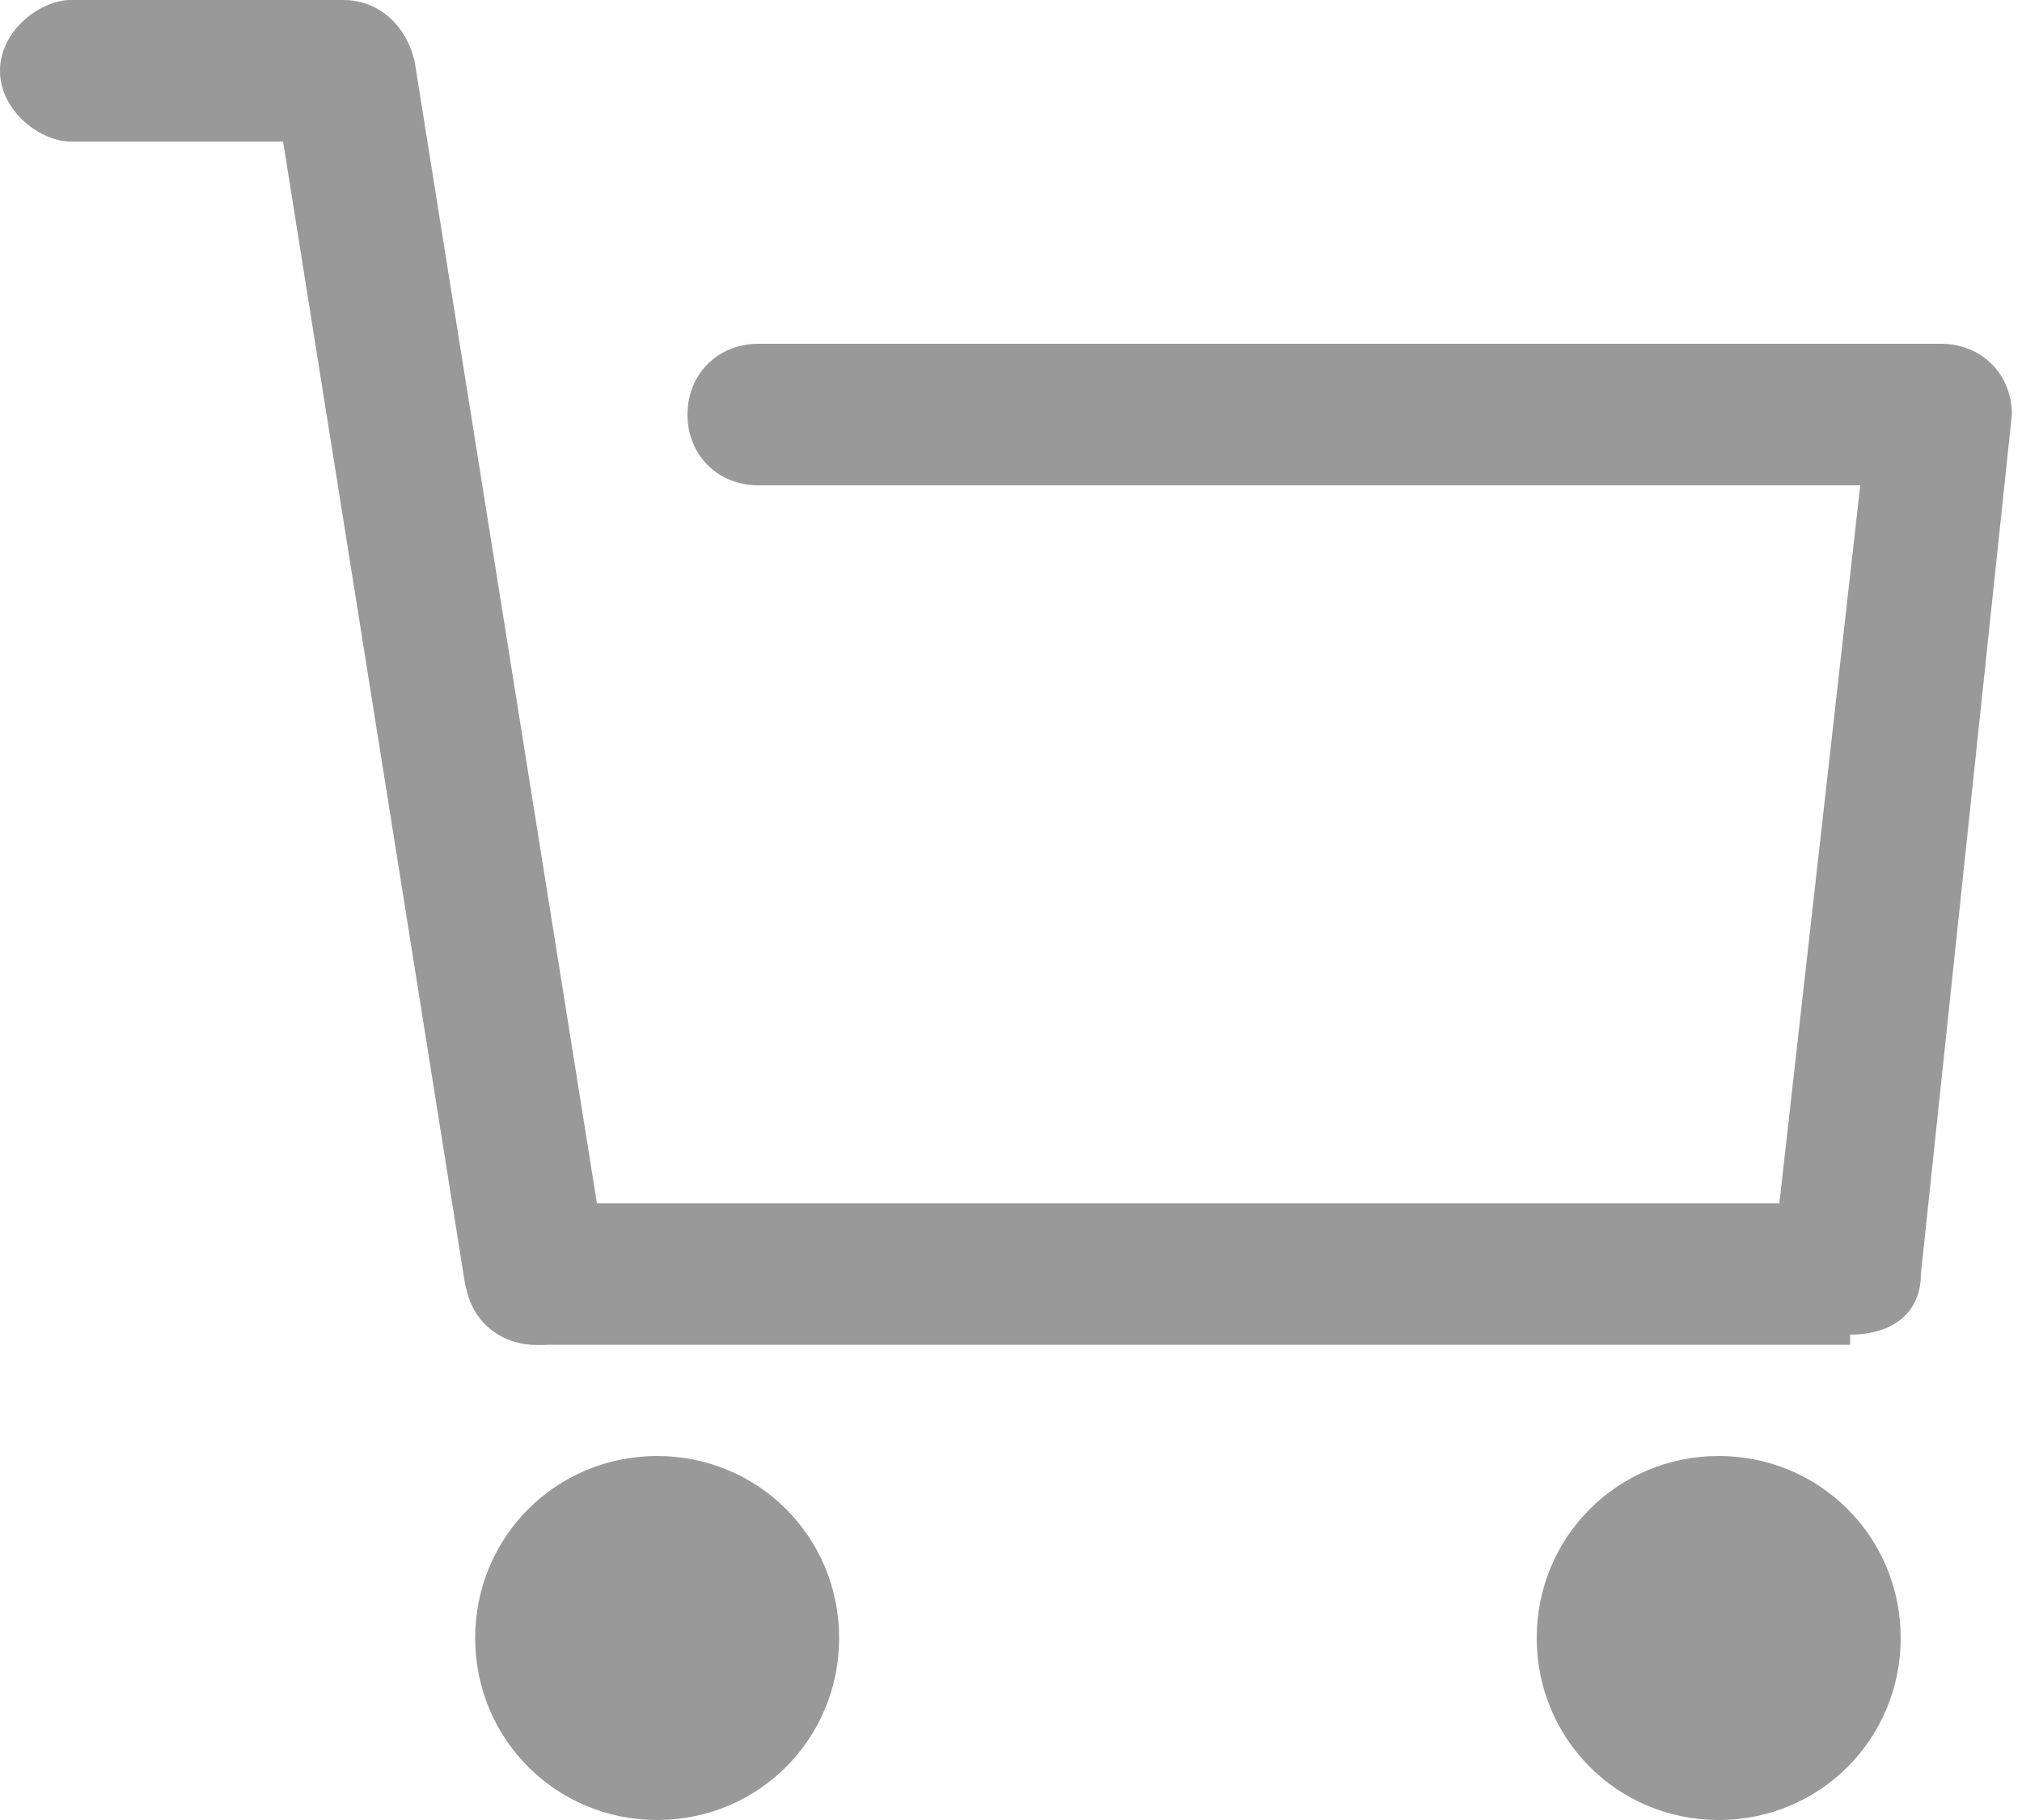
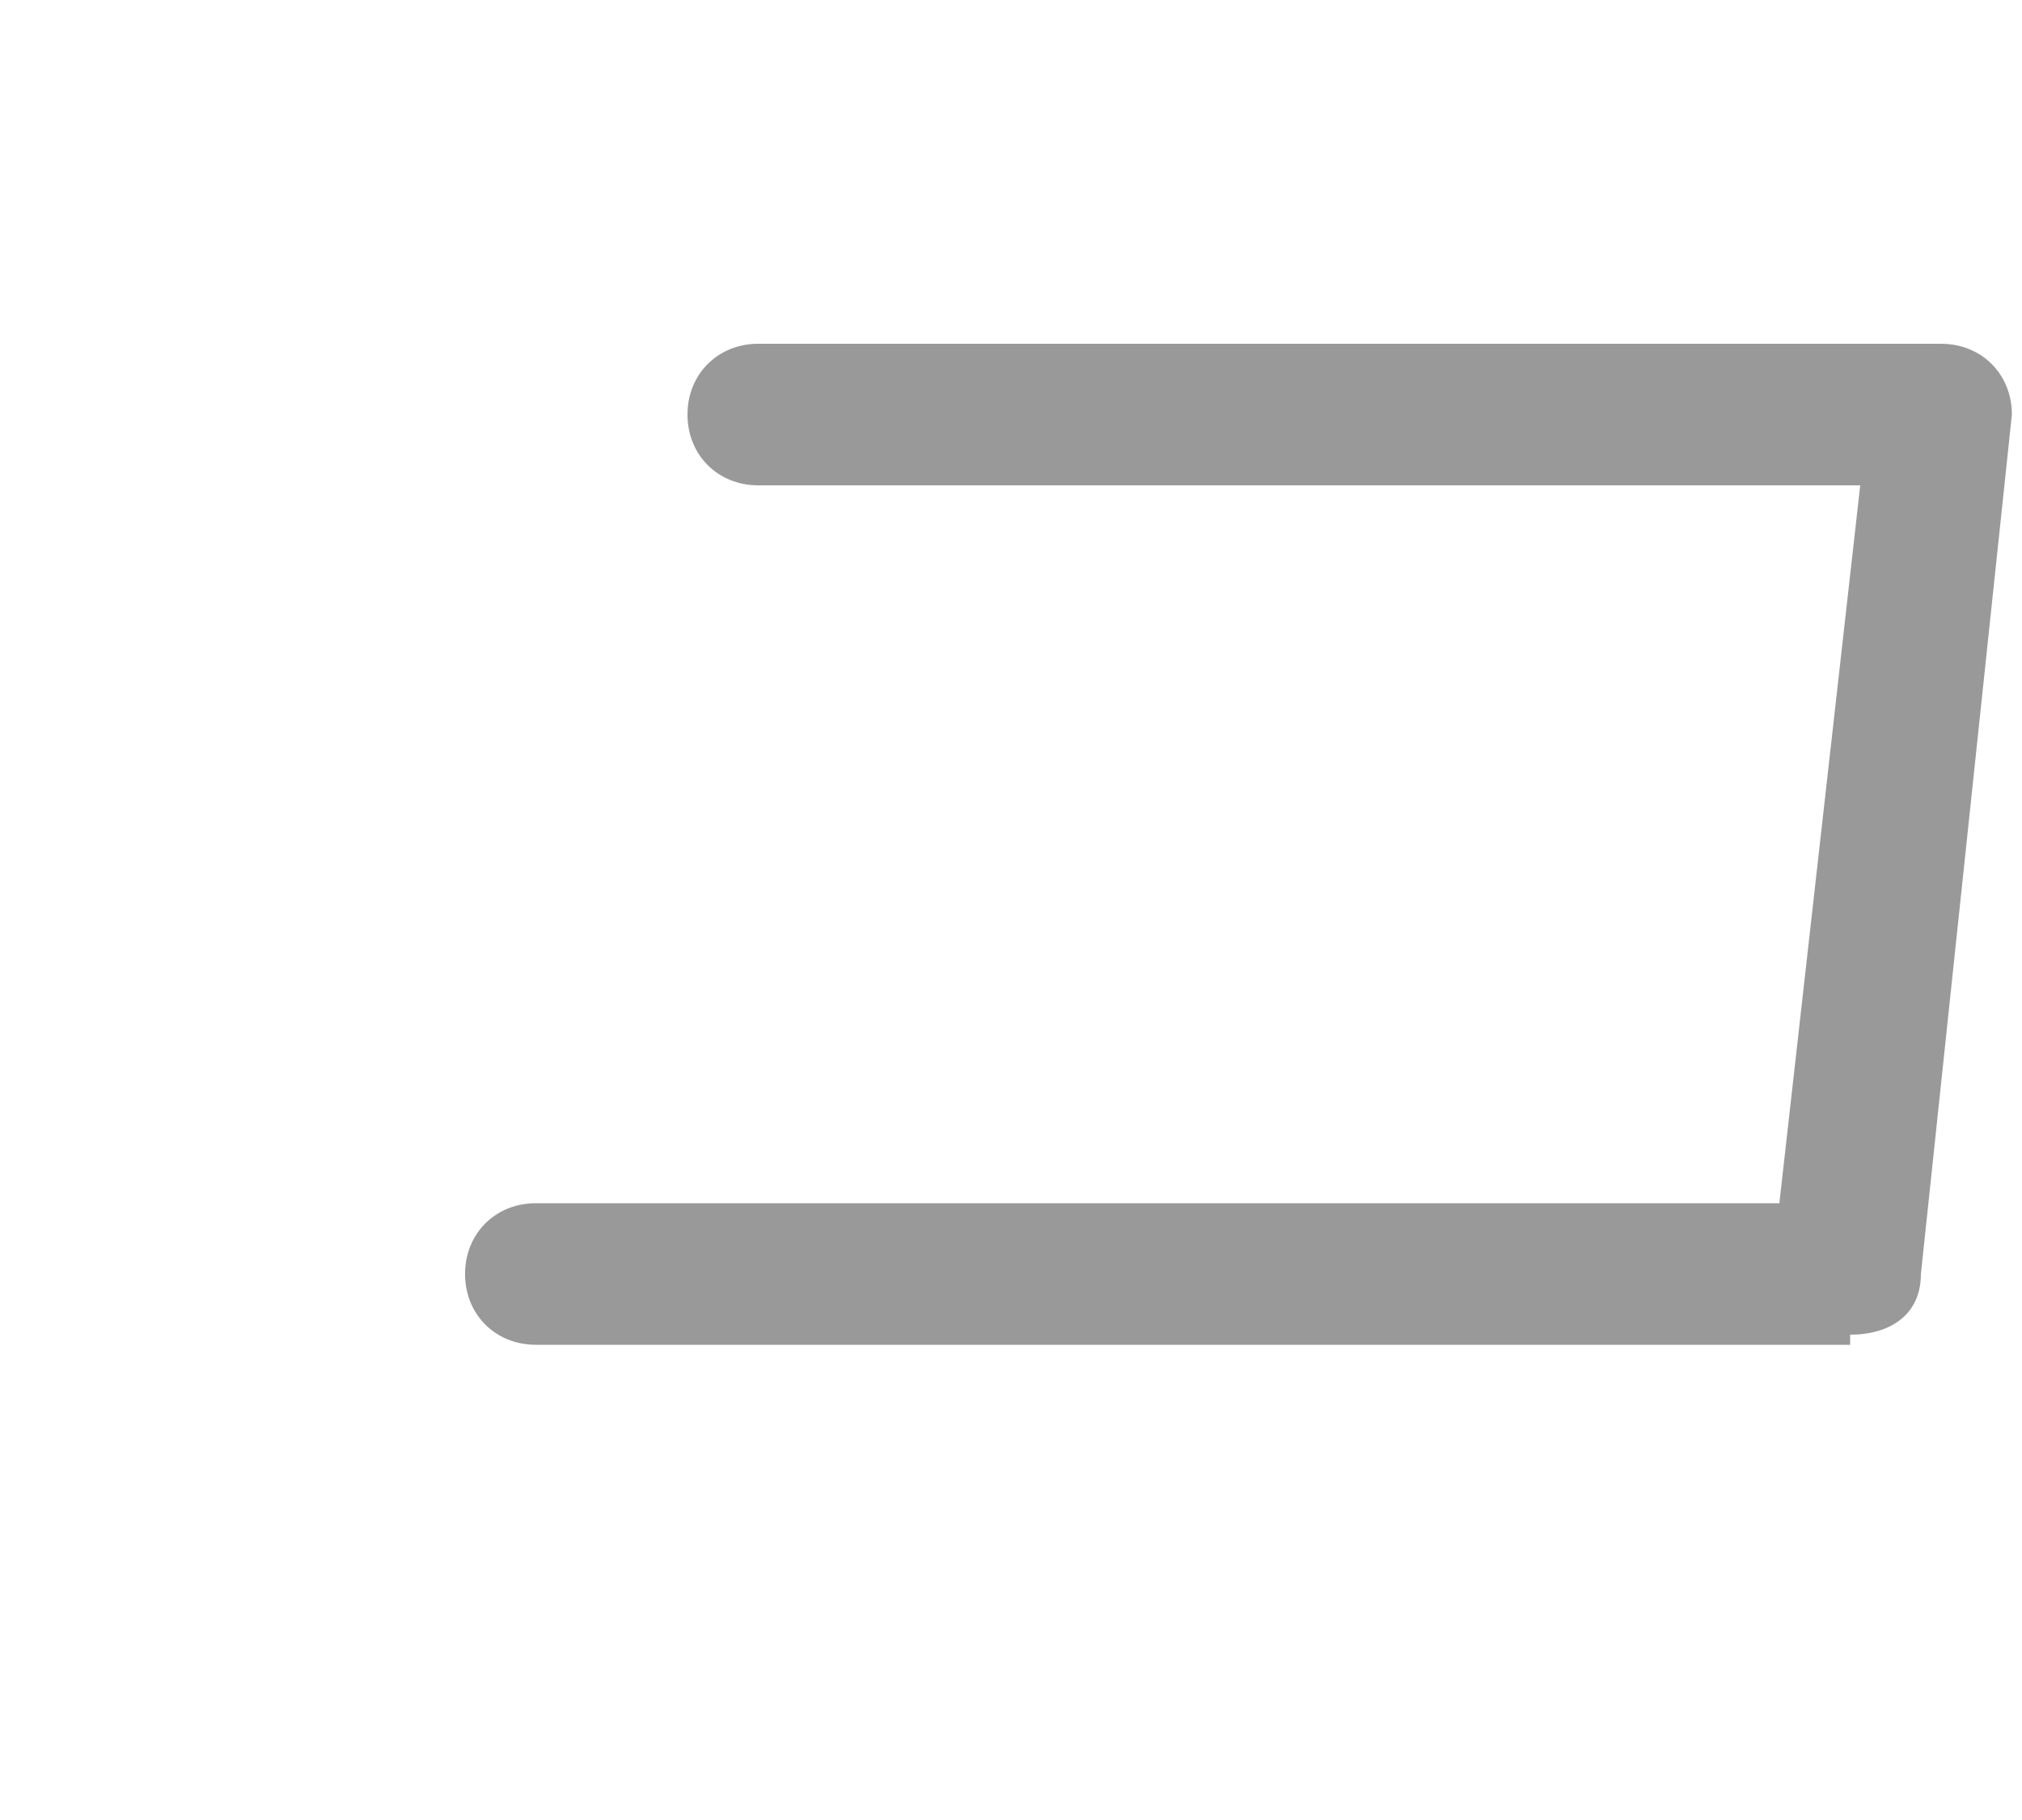
<svg xmlns="http://www.w3.org/2000/svg" id="_レイヤー_1" data-name="レイヤー_1" version="1.1" viewBox="0 0 20 18">
  <defs>
    <style>
      .st0 {
        fill: #999;
      }
    </style>
  </defs>
  <path class="st0" d="M18.3,13.3H5.3c-.4,0-.7-.3-.7-.7,0-.4.3-.7.7-.7h12.3l.8-7.1H7.5c-.4,0-.7-.3-.7-.7s.3-.7.7-.7h11.7c.4,0,.7.3.7.7,0,0,0,0,0,0l-.9,8.5c0,.4-.3.6-.7.6Z" />
-   <path class="st0" d="M5.3,13.3c-.3,0-.6-.2-.7-.6L2.8,1.4H.7C.4,1.4,0,1.1,0,.7S.4,0,.7,0h2.7c.3,0,.6.2.7.6l1.9,11.9c0,.4-.2.7-.6.8,0,0,0,0-.1,0h0Z" />
-   <path class="st0" d="M4.7,16.2c0,1,.8,1.8,1.8,1.8,1,0,1.8-.8,1.8-1.8,0-1-.8-1.8-1.8-1.8s-1.8.8-1.8,1.8" />
-   <path class="st0" d="M15.2,16.2c0,1,.8,1.8,1.8,1.8,1,0,1.8-.8,1.8-1.8,0-1-.8-1.8-1.8-1.8,0,0,0,0,0,0-1,0-1.8.8-1.8,1.8" />
</svg>